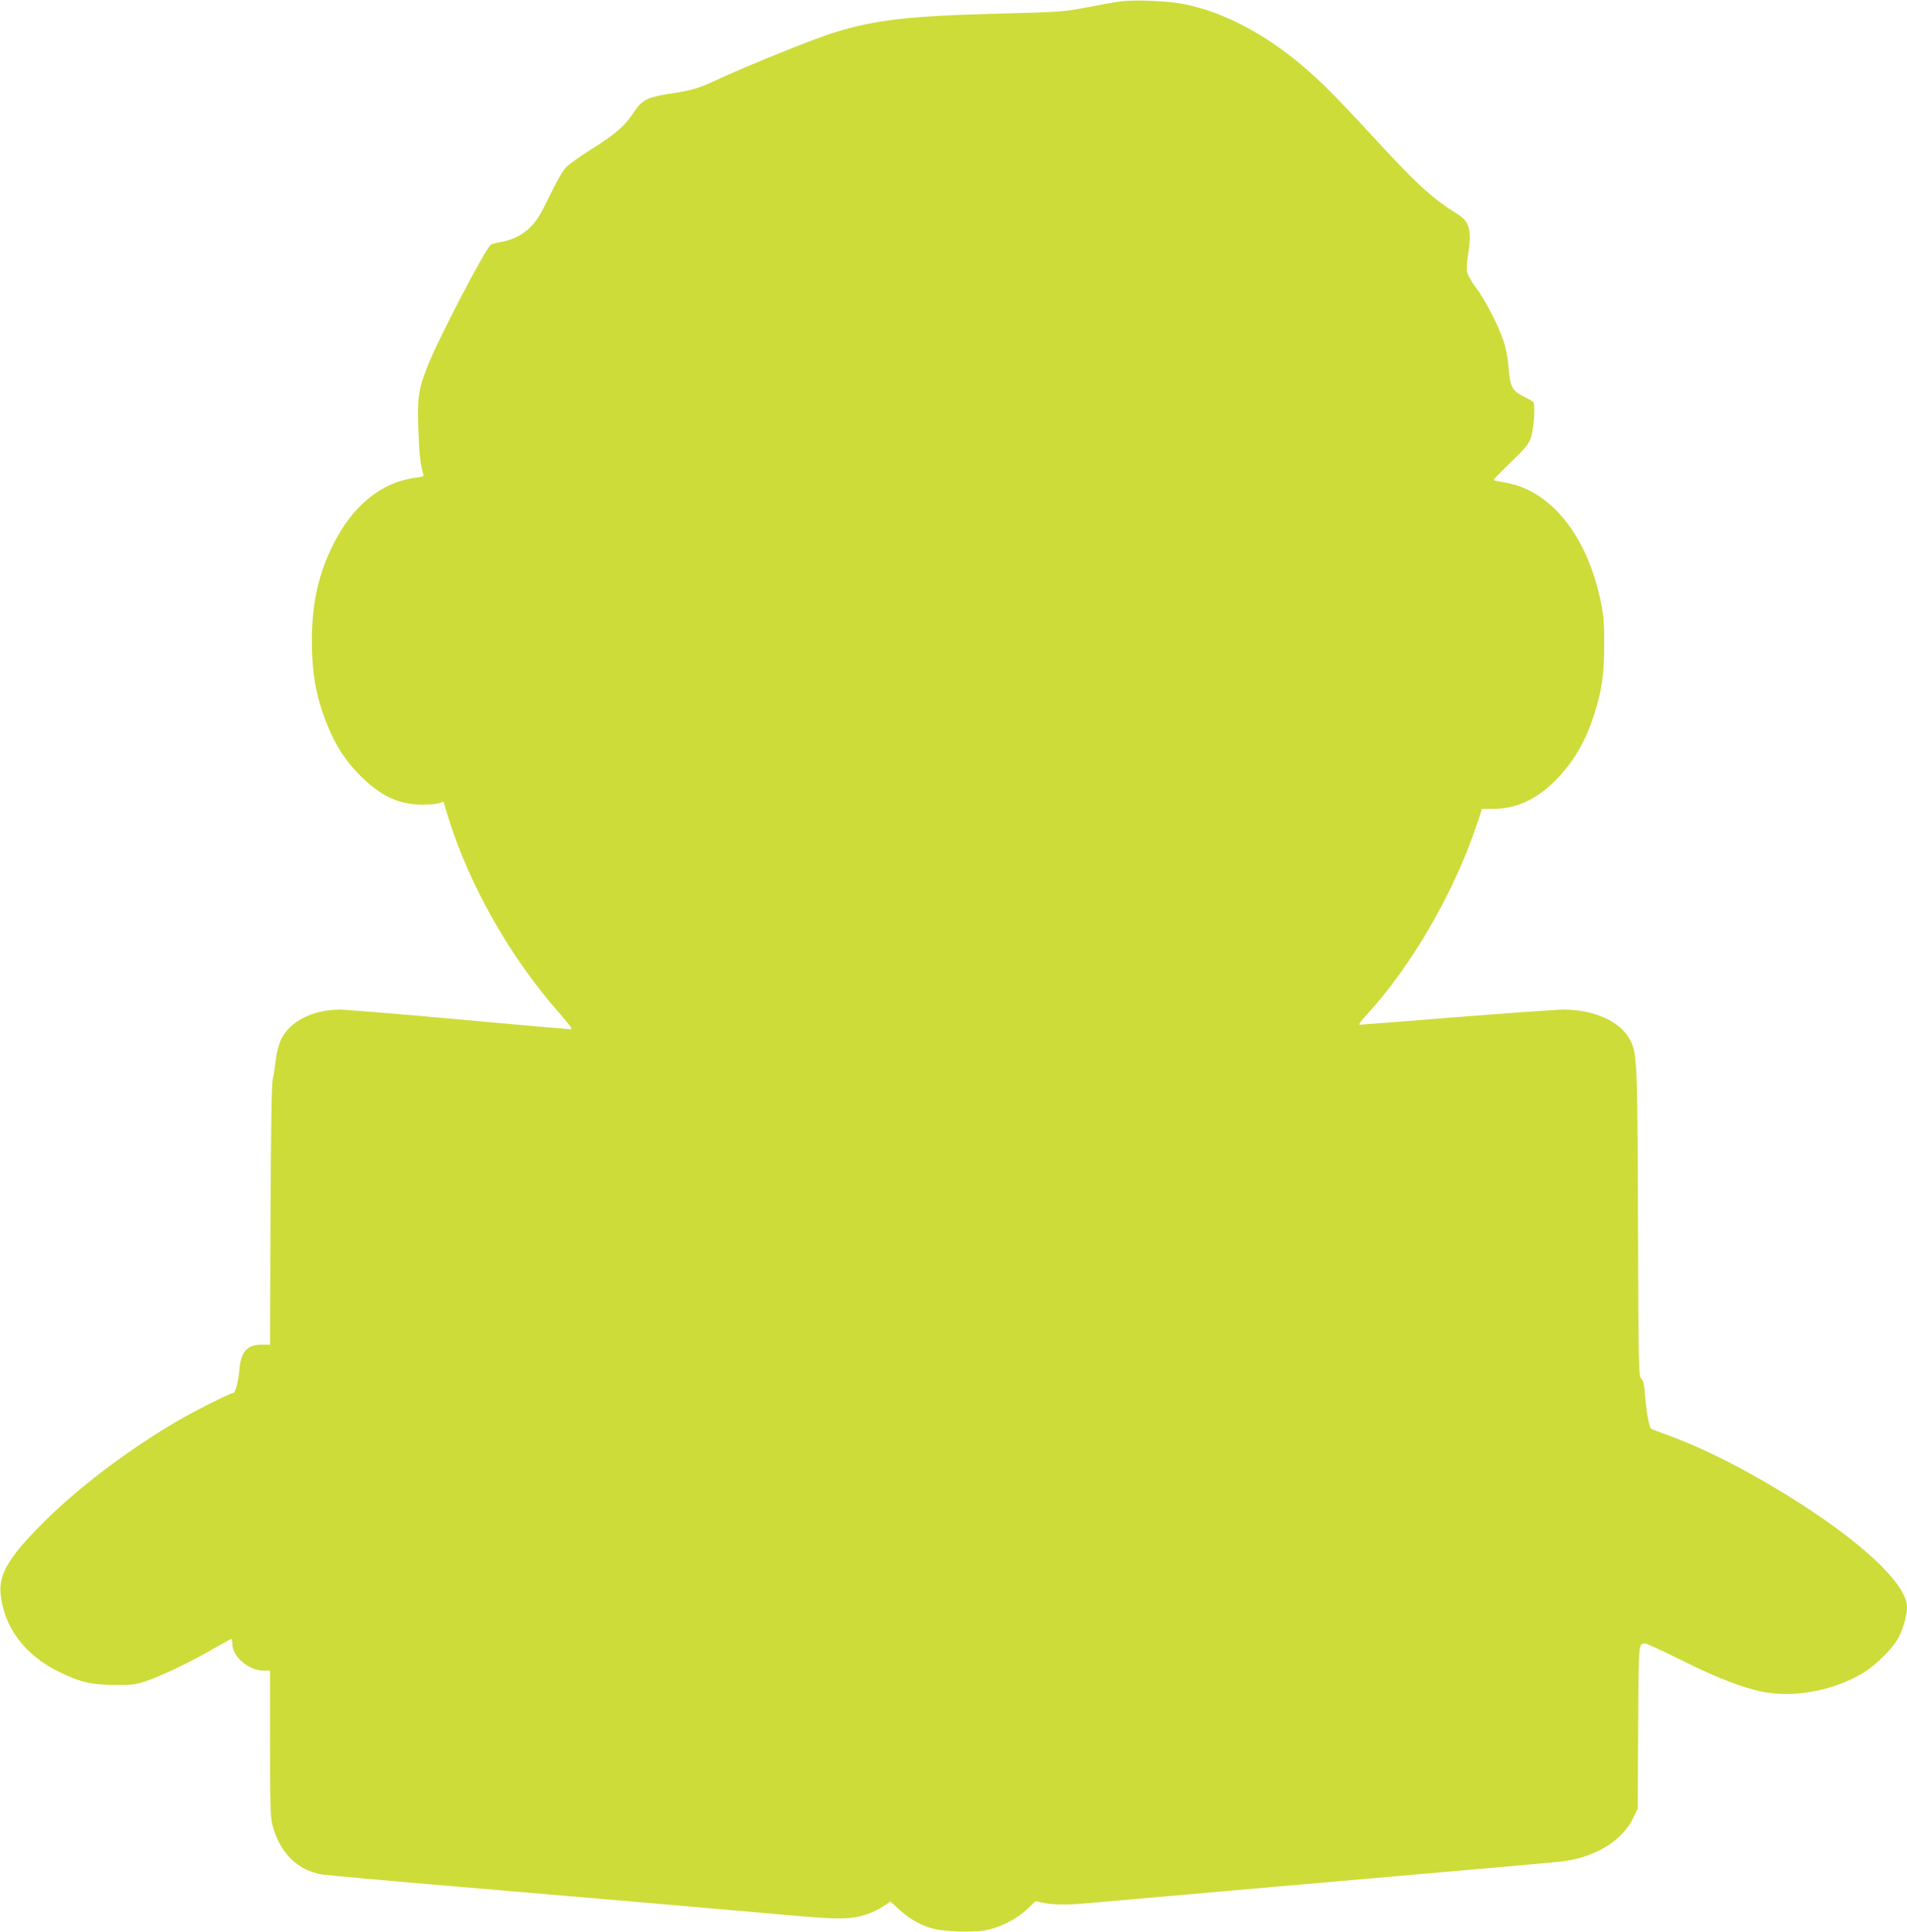
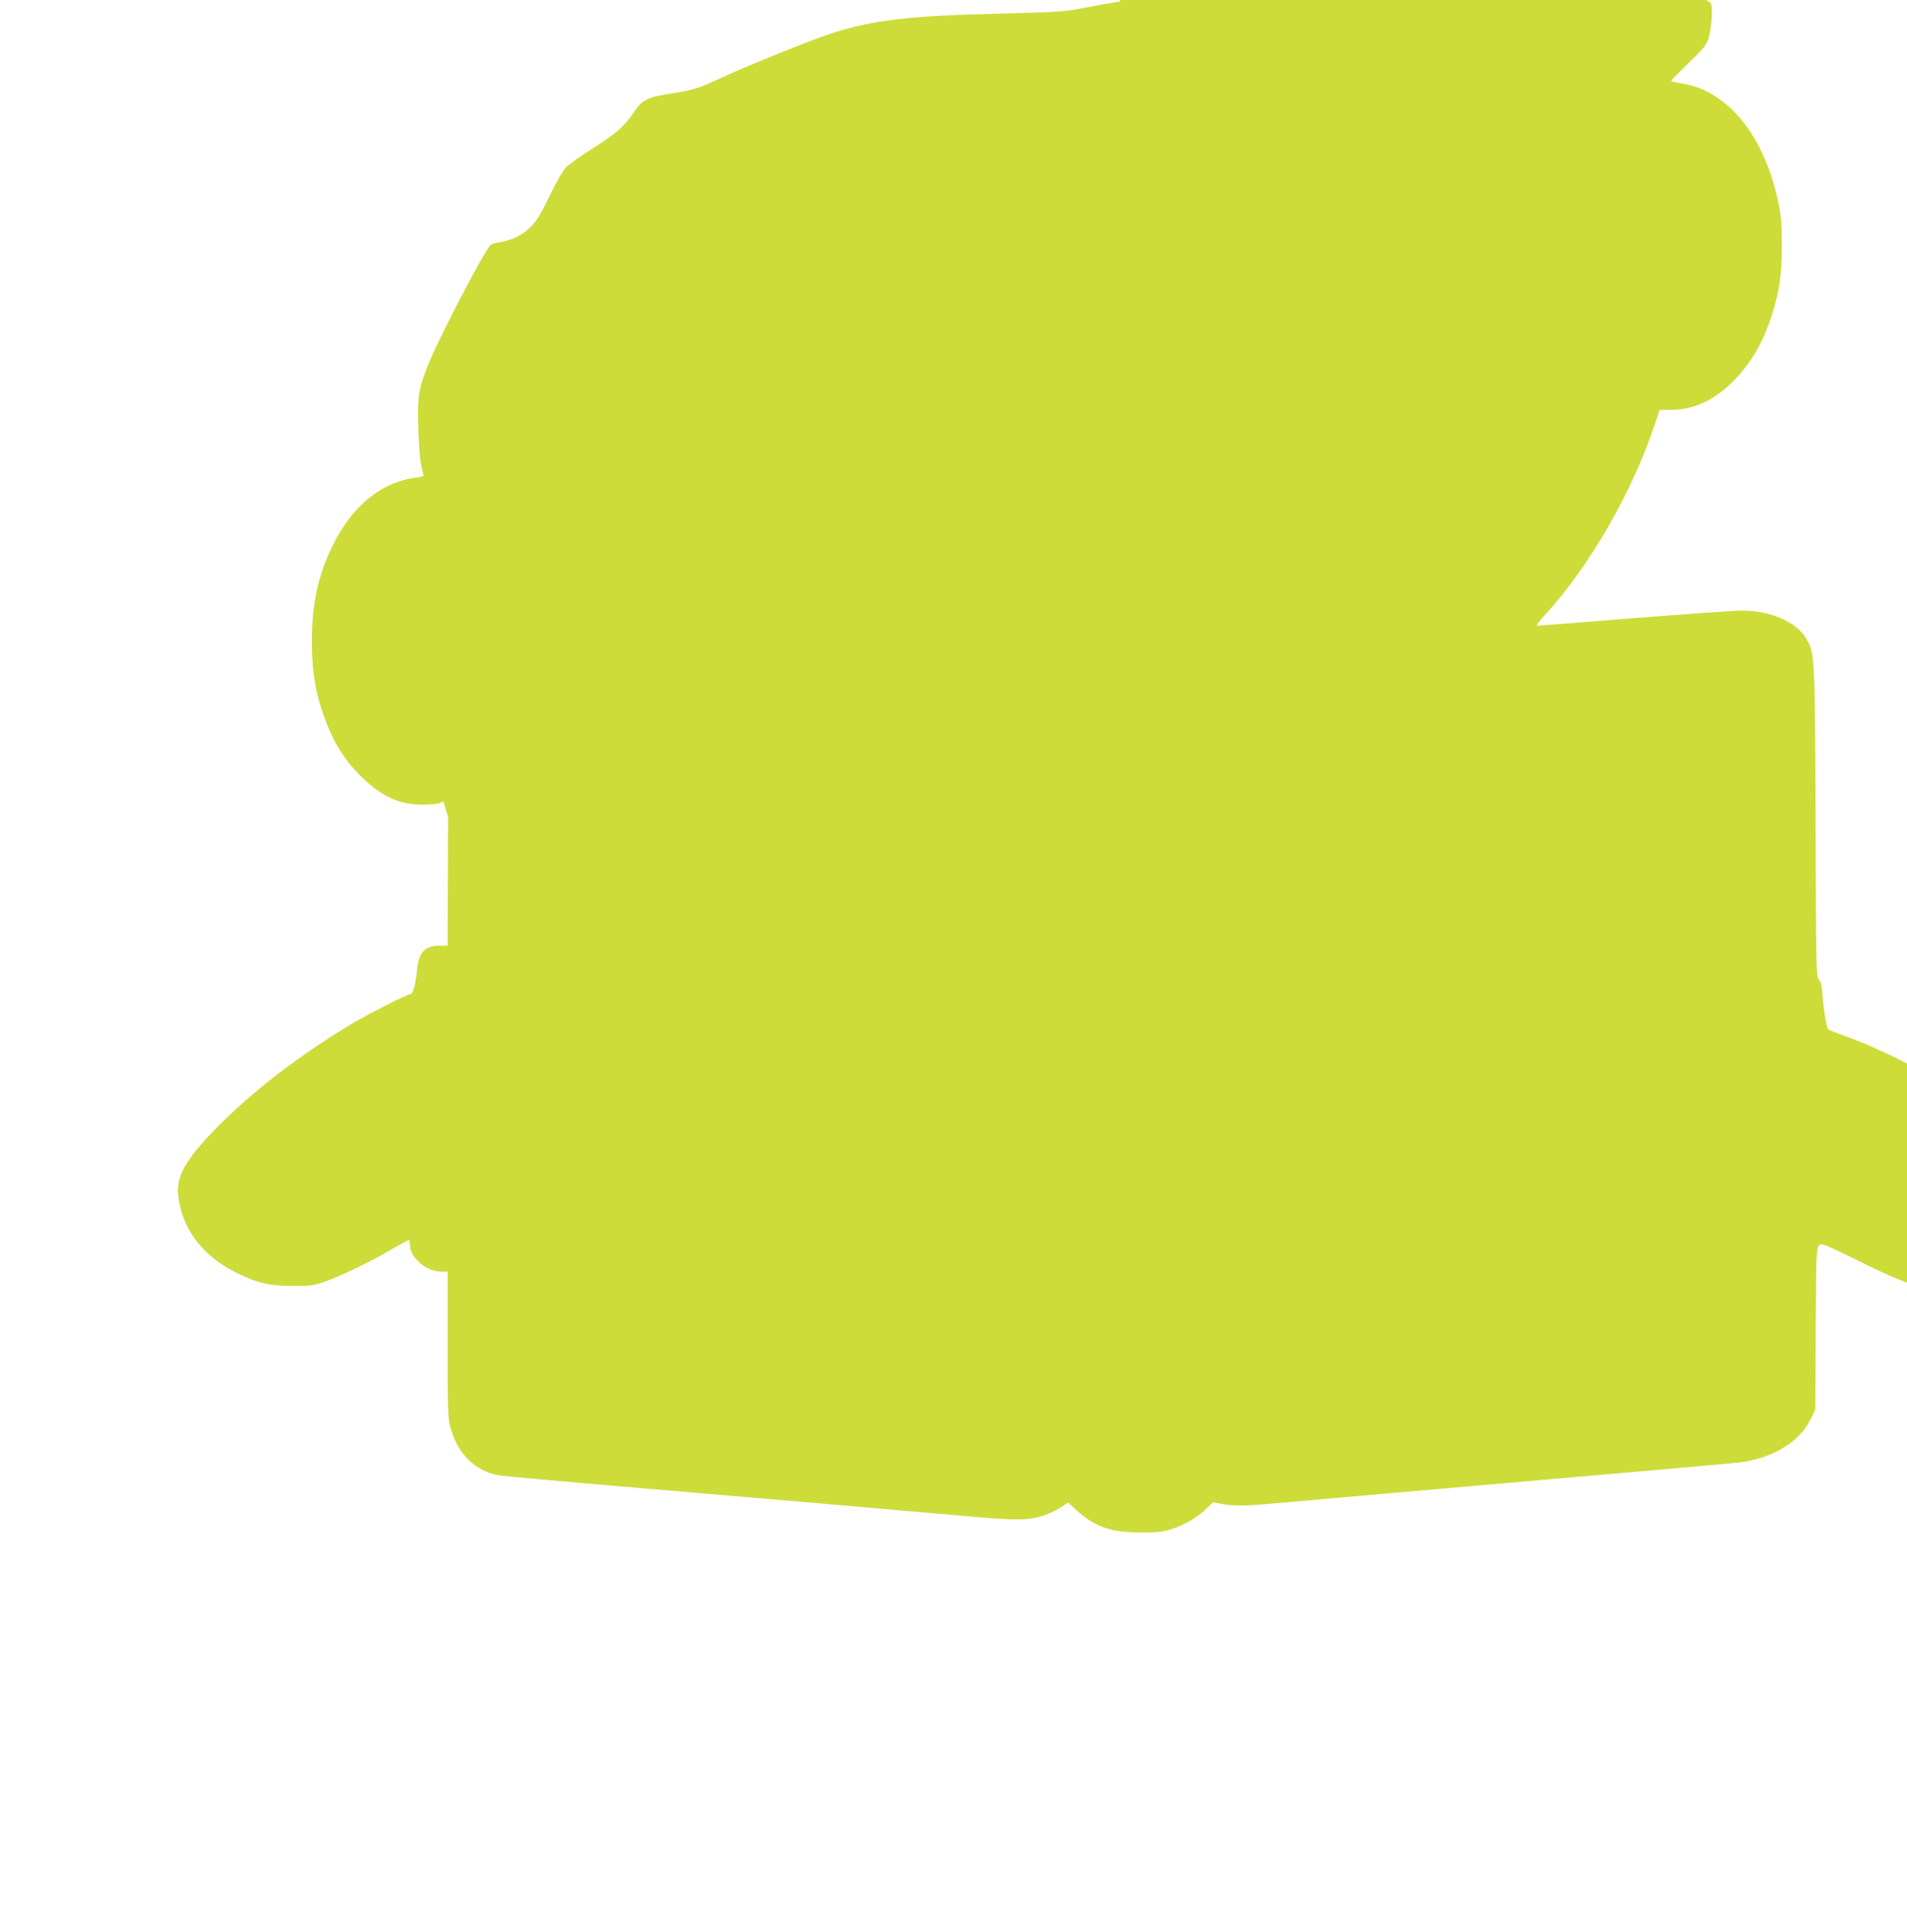
<svg xmlns="http://www.w3.org/2000/svg" version="1.0" width="1264pt" height="1280pt" viewBox="0 0 1264 1280" preserveAspectRatio="xMidYMid meet">
  <g transform="translate(0,1280) scale(0.1,-0.1)" fill="#cddc39" stroke="none">
-     <path d="M7422 12790 c-35 -5 -134 -22 -220 -39 -150 -29 -175 -31 -572 -41 -608 -15 -839 -42 -1115 -130 -134 -43 -576 -221 -750 -303 -140 -65 -171 -74 -343 -101 -132 -21 -171 -42 -222 -122 -58 -88 -122 -144 -279 -242 -73 -46 -148 -100 -168 -119 -22 -22 -63 -94 -110 -191 -60 -124 -85 -165 -127 -207 -54 -54 -125 -88 -209 -101 -23 -4 -48 -11 -54 -16 -40 -32 -354 -636 -421 -809 -60 -156 -66 -201 -59 -418 6 -163 13 -227 33 -293 4 -13 -5 -17 -48 -23 -232 -30 -422 -185 -553 -450 -96 -195 -137 -383 -138 -625 0 -227 28 -380 104 -568 55 -135 120 -235 218 -333 135 -134 254 -190 410 -191 47 0 98 5 113 10 l27 11 31 -102 c144 -461 412 -932 745 -1309 67 -77 82 -98 66 -98 -11 0 -343 29 -738 65 -394 36 -751 65 -793 65 -174 0 -328 -77 -385 -194 -16 -33 -30 -84 -36 -132 -5 -44 -14 -104 -21 -134 -8 -38 -12 -313 -15 -907 l-3 -853 -58 0 c-93 0 -135 -47 -145 -161 -8 -86 -26 -159 -41 -159 -20 0 -269 -126 -386 -195 -348 -207 -674 -458 -910 -701 -198 -203 -259 -313 -246 -437 23 -222 162 -406 391 -517 140 -68 212 -84 370 -85 117 0 138 3 210 28 104 36 301 131 441 213 61 35 114 64 118 64 3 0 6 -15 6 -33 0 -84 109 -177 207 -177 l43 0 0 -481 c0 -405 2 -491 16 -542 47 -184 167 -302 331 -328 37 -5 439 -42 893 -80 691 -58 1710 -146 2205 -190 335 -30 411 -28 518 9 31 11 77 34 103 51 l46 31 55 -50 c66 -60 119 -93 199 -121 83 -30 300 -38 398 -15 91 22 192 76 257 138 l52 50 55 -11 c68 -14 165 -14 302 -1 123 11 1421 125 2400 210 377 33 708 62 735 66 214 26 395 135 467 282 l33 67 3 539 c3 565 2 555 46 556 10 0 106 -44 215 -98 223 -111 364 -170 507 -209 219 -61 504 -18 718 109 84 49 200 163 238 234 32 58 58 152 58 205 0 167 -364 491 -914 813 -250 147 -485 260 -684 331 -51 18 -96 36 -100 40 -12 12 -30 117 -38 215 -5 72 -11 100 -25 115 -18 20 -19 64 -22 1030 -4 1103 -5 1134 -60 1227 -67 114 -236 188 -431 188 -50 0 -372 -23 -715 -50 -343 -28 -631 -50 -639 -50 -8 0 10 26 41 60 304 328 590 824 743 1288 l27 82 71 0 c153 0 286 60 412 185 121 121 204 261 262 446 49 153 65 263 65 454 1 140 -3 190 -22 285 -90 441 -333 744 -638 793 -40 6 -73 14 -73 17 0 4 32 37 72 76 139 135 151 148 171 193 22 48 36 226 20 246 -4 6 -34 23 -66 39 -74 37 -88 63 -98 191 -5 64 -17 127 -33 175 -39 112 -122 274 -183 354 -29 39 -56 86 -59 104 -4 19 -1 68 6 110 26 160 11 222 -63 269 -177 110 -280 205 -581 533 -253 275 -374 394 -518 507 -229 181 -476 305 -706 353 -110 24 -340 34 -440 20z" />
+     <path d="M7422 12790 c-35 -5 -134 -22 -220 -39 -150 -29 -175 -31 -572 -41 -608 -15 -839 -42 -1115 -130 -134 -43 -576 -221 -750 -303 -140 -65 -171 -74 -343 -101 -132 -21 -171 -42 -222 -122 -58 -88 -122 -144 -279 -242 -73 -46 -148 -100 -168 -119 -22 -22 -63 -94 -110 -191 -60 -124 -85 -165 -127 -207 -54 -54 -125 -88 -209 -101 -23 -4 -48 -11 -54 -16 -40 -32 -354 -636 -421 -809 -60 -156 -66 -201 -59 -418 6 -163 13 -227 33 -293 4 -13 -5 -17 -48 -23 -232 -30 -422 -185 -553 -450 -96 -195 -137 -383 -138 -625 0 -227 28 -380 104 -568 55 -135 120 -235 218 -333 135 -134 254 -190 410 -191 47 0 98 5 113 10 l27 11 31 -102 l-3 -853 -58 0 c-93 0 -135 -47 -145 -161 -8 -86 -26 -159 -41 -159 -20 0 -269 -126 -386 -195 -348 -207 -674 -458 -910 -701 -198 -203 -259 -313 -246 -437 23 -222 162 -406 391 -517 140 -68 212 -84 370 -85 117 0 138 3 210 28 104 36 301 131 441 213 61 35 114 64 118 64 3 0 6 -15 6 -33 0 -84 109 -177 207 -177 l43 0 0 -481 c0 -405 2 -491 16 -542 47 -184 167 -302 331 -328 37 -5 439 -42 893 -80 691 -58 1710 -146 2205 -190 335 -30 411 -28 518 9 31 11 77 34 103 51 l46 31 55 -50 c66 -60 119 -93 199 -121 83 -30 300 -38 398 -15 91 22 192 76 257 138 l52 50 55 -11 c68 -14 165 -14 302 -1 123 11 1421 125 2400 210 377 33 708 62 735 66 214 26 395 135 467 282 l33 67 3 539 c3 565 2 555 46 556 10 0 106 -44 215 -98 223 -111 364 -170 507 -209 219 -61 504 -18 718 109 84 49 200 163 238 234 32 58 58 152 58 205 0 167 -364 491 -914 813 -250 147 -485 260 -684 331 -51 18 -96 36 -100 40 -12 12 -30 117 -38 215 -5 72 -11 100 -25 115 -18 20 -19 64 -22 1030 -4 1103 -5 1134 -60 1227 -67 114 -236 188 -431 188 -50 0 -372 -23 -715 -50 -343 -28 -631 -50 -639 -50 -8 0 10 26 41 60 304 328 590 824 743 1288 l27 82 71 0 c153 0 286 60 412 185 121 121 204 261 262 446 49 153 65 263 65 454 1 140 -3 190 -22 285 -90 441 -333 744 -638 793 -40 6 -73 14 -73 17 0 4 32 37 72 76 139 135 151 148 171 193 22 48 36 226 20 246 -4 6 -34 23 -66 39 -74 37 -88 63 -98 191 -5 64 -17 127 -33 175 -39 112 -122 274 -183 354 -29 39 -56 86 -59 104 -4 19 -1 68 6 110 26 160 11 222 -63 269 -177 110 -280 205 -581 533 -253 275 -374 394 -518 507 -229 181 -476 305 -706 353 -110 24 -340 34 -440 20z" />
  </g>
</svg>